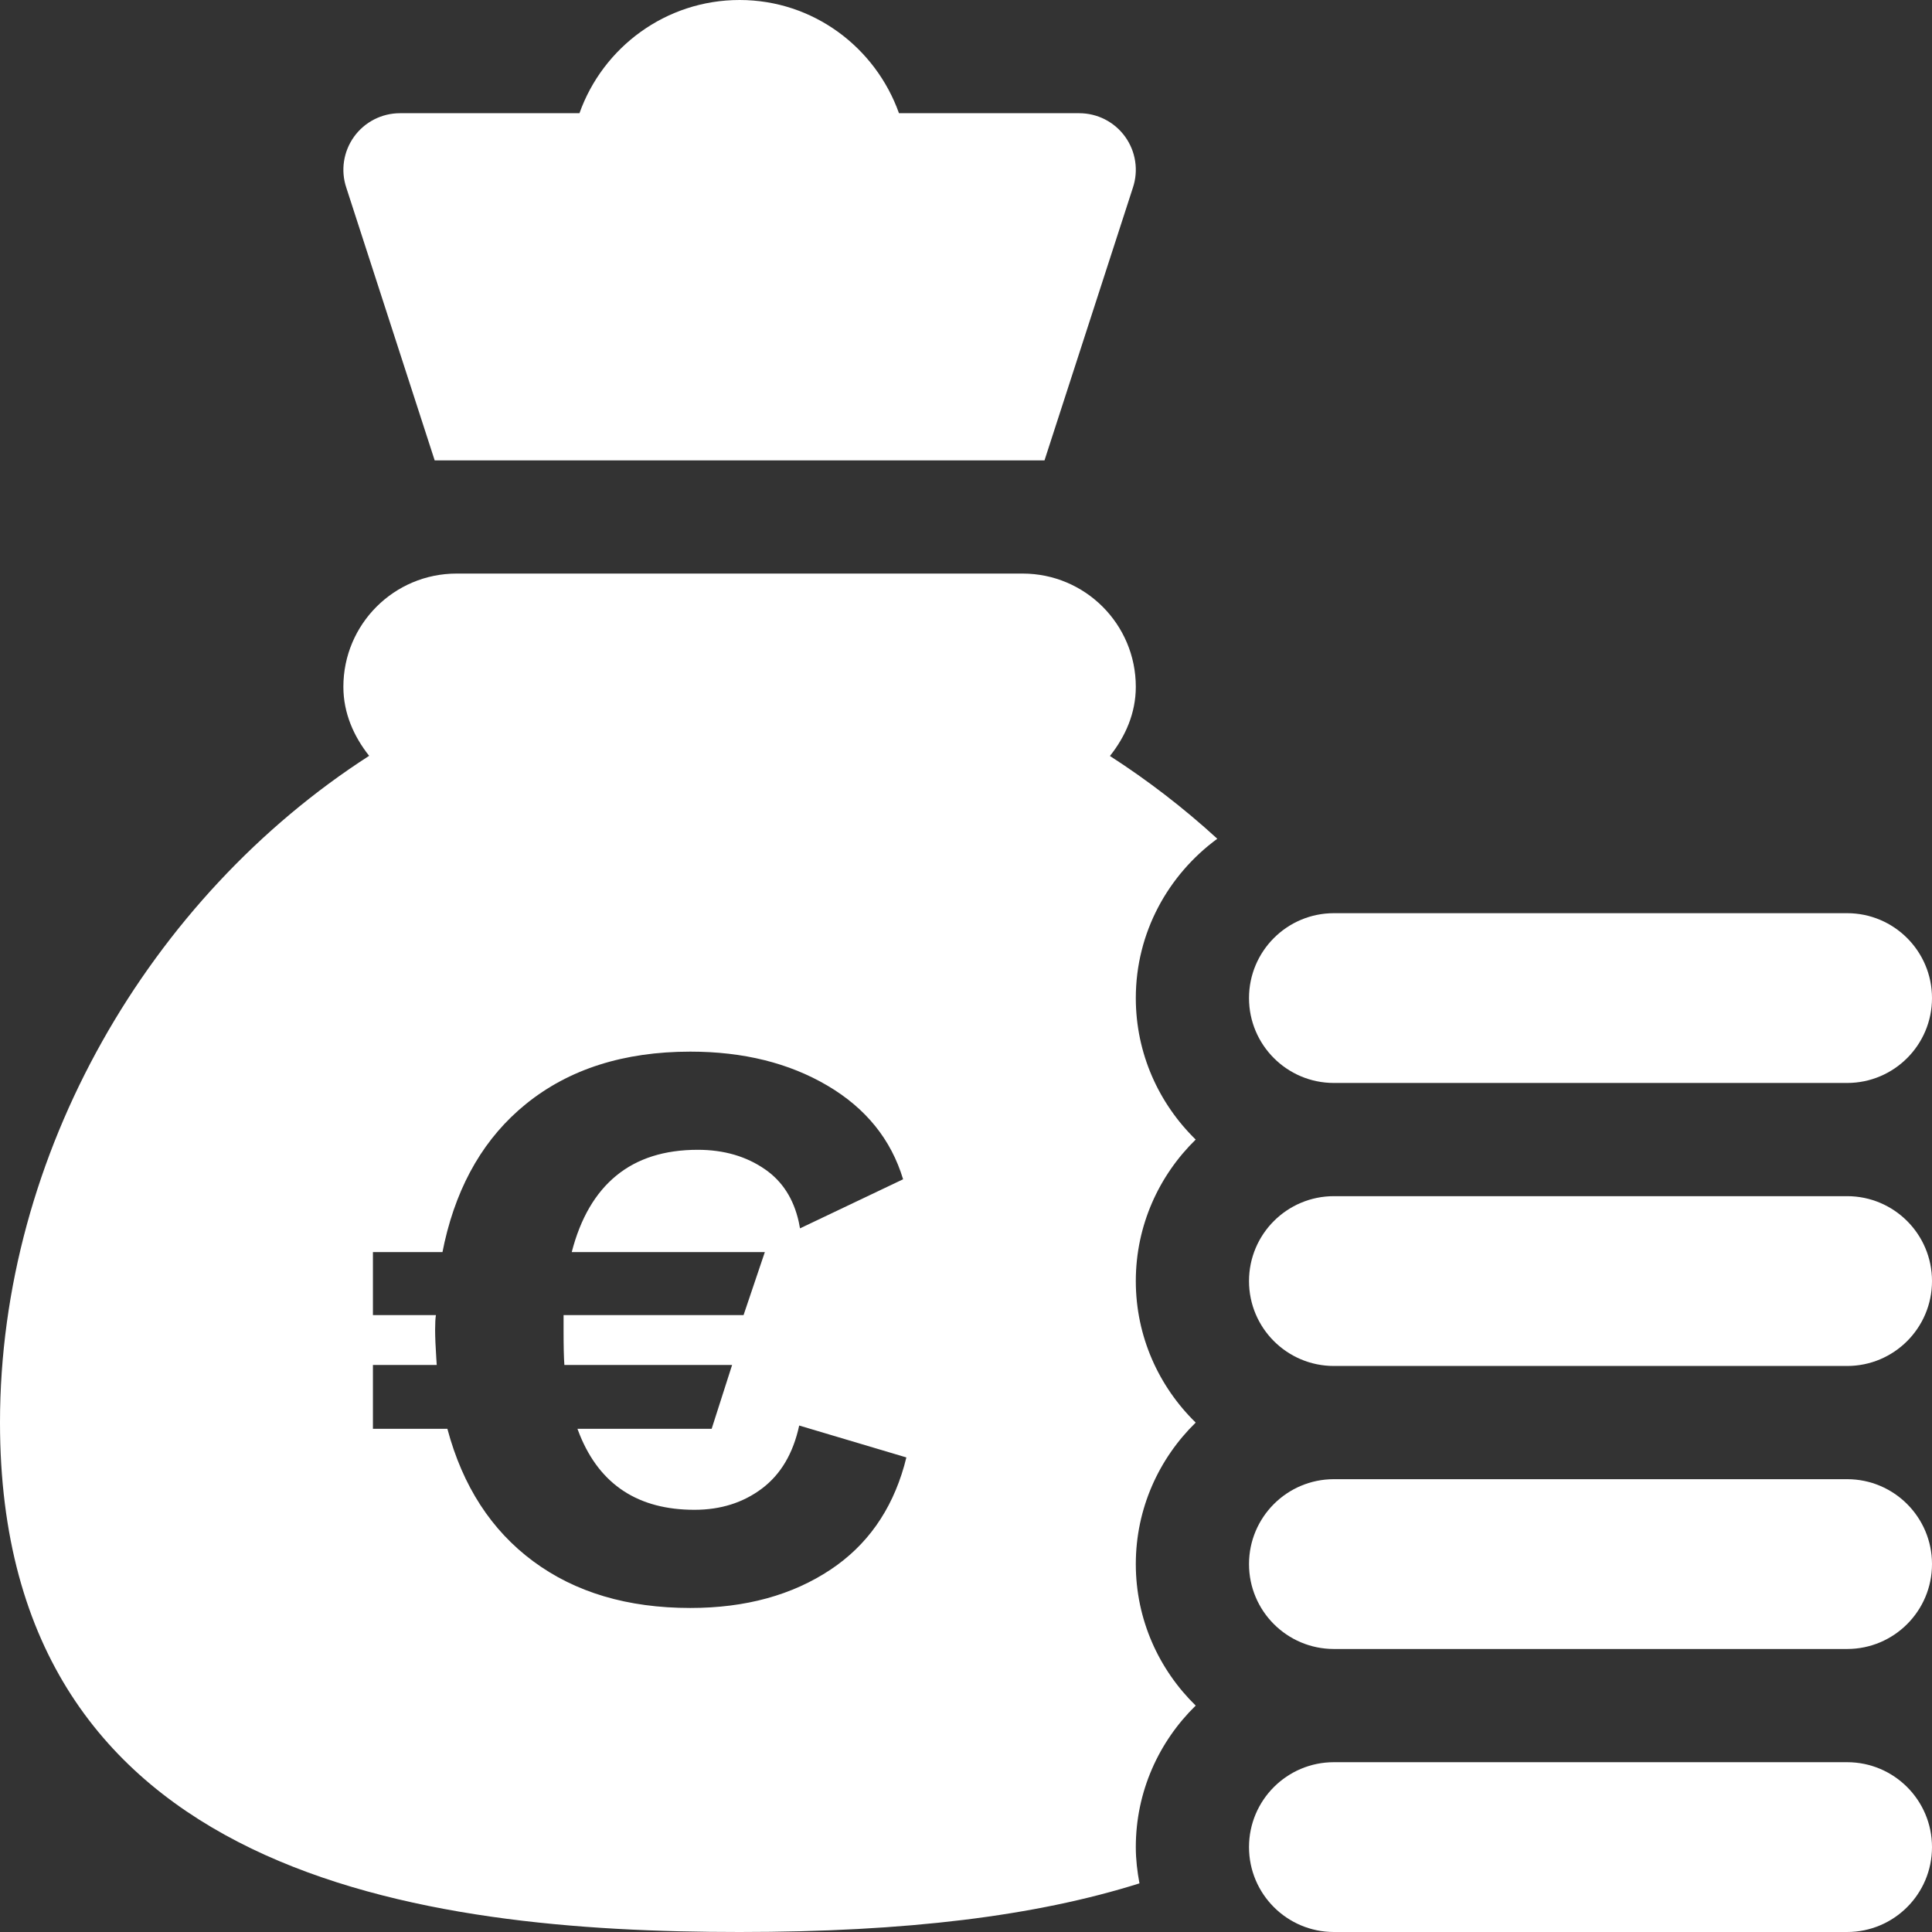
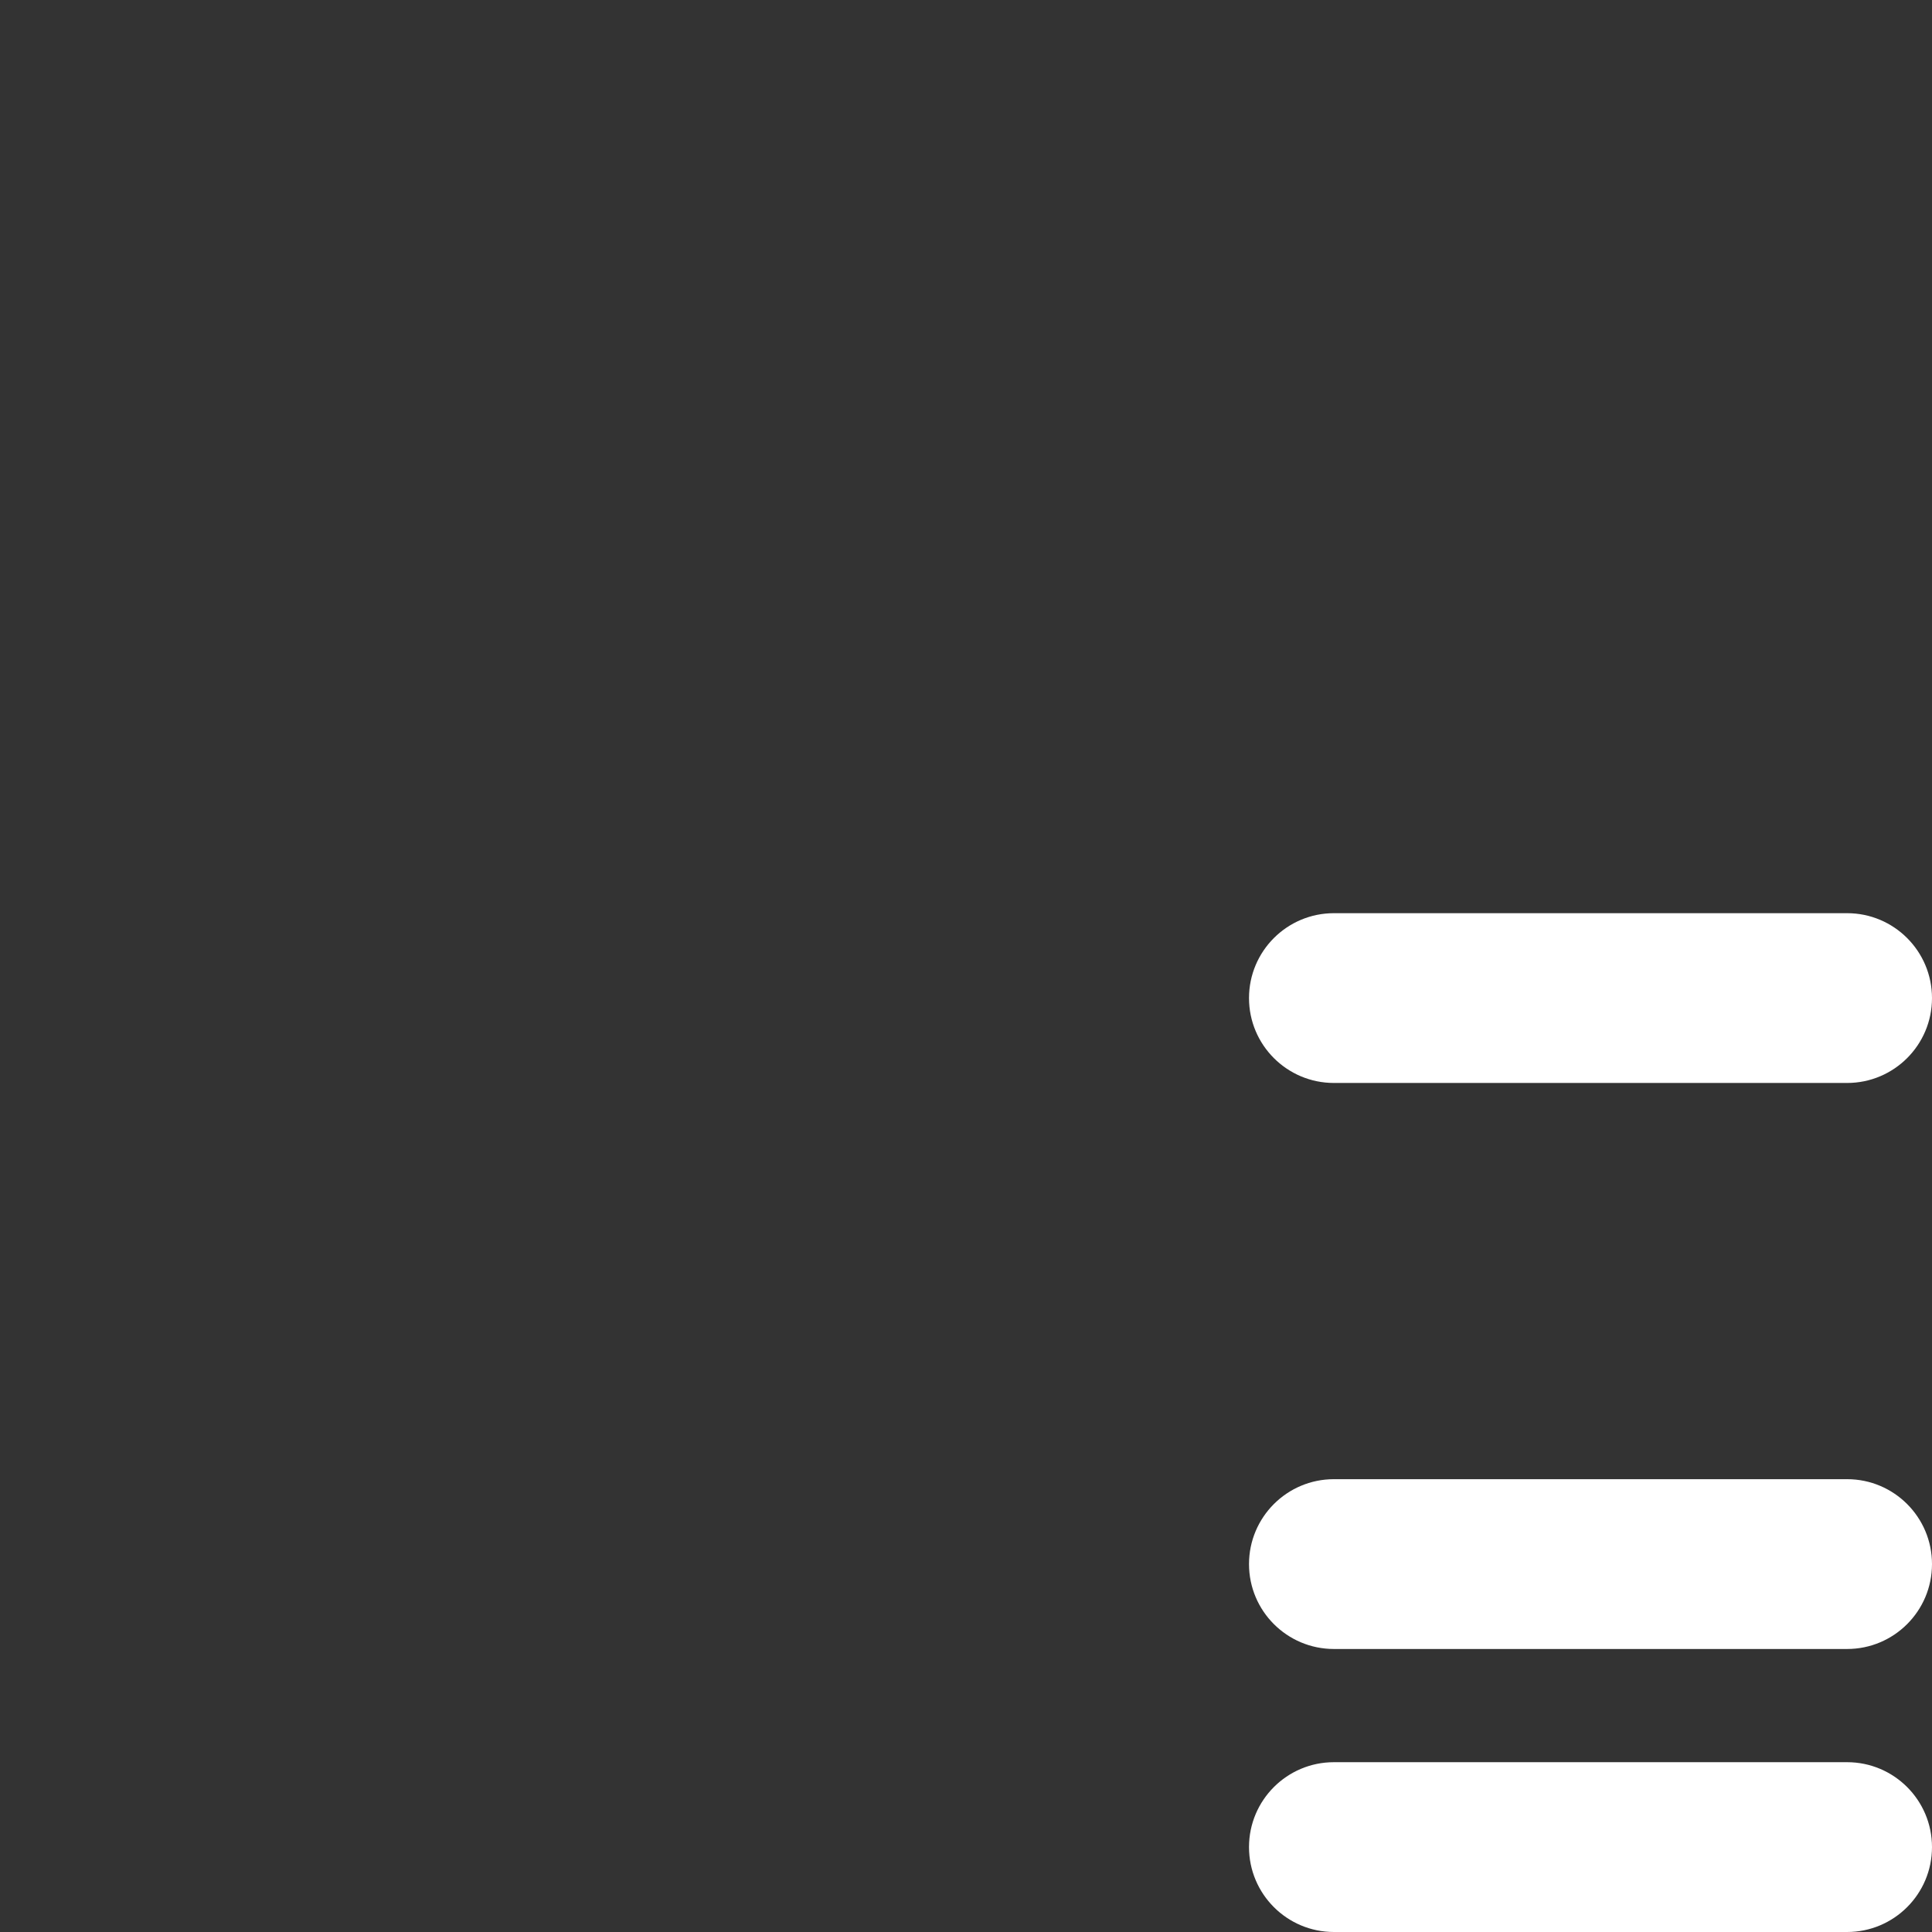
<svg xmlns="http://www.w3.org/2000/svg" width="74px" height="74px" viewBox="0 0 74 74" version="1.1">
  <rect x="0" y="0" width="74" height="74" fill="#333333" stroke="none" />
  <title>icono/tributos blanco</title>
  <g id="icono/tributos-blanco" stroke="none" stroke-width="1" fill="none" fill-rule="evenodd">
    <g id="001-bolsa-de-dinero" fill="#FFFFFF" fill-rule="nonzero">
-       <path d="M39.168,21.969 C41.563,21.969 43.504,23.91 43.504,26.305 C43.504,27.322 43.1,28.217 42.513,28.956 C43.958,29.887 45.336,30.945 46.625,32.126 C44.743,33.508 43.504,35.72 43.504,38.229 C43.504,40.352 44.387,42.27 45.798,43.648 C44.387,45.027 43.504,46.944 43.504,49.068 C43.504,51.192 44.387,53.11 45.798,54.488 C44.387,55.867 43.504,57.784 43.504,59.908 C43.504,62.032 44.387,63.949 45.798,65.328 C44.387,66.707 43.504,68.624 43.504,70.748 C43.504,71.223 43.56,71.685 43.644,72.137 C39.673,73.388 34.723,74 28.328,74 C16.229,74 0,71.978 0,54.488 C0,44.191 5.722,34.372 14.139,28.95 C13.555,28.212 13.152,27.32 13.152,26.305 C13.152,23.91 15.093,21.969 17.488,21.969 L17.488,21.969 Z M26.443,40.28 C23.894,40.28 21.795,40.949 20.144,42.286 C18.581,43.552 17.542,45.316 17.028,47.576 L16.948,47.958 L14.284,47.958 L14.284,50.371 L16.697,50.371 C16.676,50.496 16.666,50.684 16.666,50.935 C16.666,51.203 16.681,51.572 16.712,52.04 L16.728,52.282 L14.284,52.282 L14.284,54.727 L17.136,54.727 C17.721,56.92 18.817,58.612 20.426,59.803 C22.035,60.994 24.04,61.589 26.443,61.589 C28.553,61.589 30.344,61.098 31.817,60.117 C33.204,59.192 34.141,57.87 34.63,56.151 L34.716,55.823 L30.611,54.601 C30.381,55.667 29.906,56.471 29.185,57.014 C28.464,57.557 27.602,57.829 26.6,57.829 C24.45,57.829 22.986,56.873 22.208,54.961 L22.118,54.727 L27.258,54.727 L28.041,52.282 L21.617,52.282 C21.596,52.011 21.586,51.561 21.586,50.935 L21.586,50.371 L28.48,50.371 L29.295,47.958 L21.899,47.958 C22.233,46.662 22.803,45.686 23.607,45.028 C24.411,44.37 25.451,44.04 26.725,44.04 C27.728,44.04 28.59,44.291 29.31,44.793 C29.971,45.252 30.399,45.922 30.595,46.803 L30.642,47.049 L34.591,45.169 C34.131,43.644 33.165,42.448 31.692,41.581 C30.219,40.714 28.469,40.28 26.443,40.28 Z" id="Shape" />
      <path d="M70.748,67.496 L51.092,67.496 C49.296,67.496 47.84,68.952 47.84,70.748 C47.84,72.544 49.296,74 51.092,74 L70.748,74 C72.544,74 74,72.544 74,70.748 C74,68.952 72.544,67.496 70.748,67.496 Z" id="Path" />
      <path d="M70.748,56.656 L51.092,56.656 C49.296,56.656 47.84,58.112 47.84,59.908 C47.84,61.704 49.296,63.16 51.092,63.16 L70.748,63.16 C72.544,63.16 74,61.704 74,59.908 C74,58.112 72.544,56.656 70.748,56.656 Z" id="Path" />
-       <path d="M70.748,45.816 L51.092,45.816 C49.296,45.816 47.84,47.272 47.84,49.068 C47.84,50.864 49.296,52.32 51.092,52.32 L70.748,52.32 C72.544,52.32 74,50.864 74,49.068 C74,47.272 72.544,45.816 70.748,45.816 Z" id="Path" />
      <path d="M70.748,34.977 L51.092,34.977 C49.296,34.977 47.84,36.433 47.84,38.229 C47.84,40.024 49.296,41.48 51.092,41.48 L70.748,41.48 C72.544,41.48 74,40.024 74,38.229 C74,36.433 72.544,34.977 70.748,34.977 Z" id="Path" />
-       <path d="M34.433,4.336 C33.535,1.818 31.151,0 28.328,0 C25.502,0 23.091,1.812 22.195,4.336 L15.32,4.336 C14.624,4.336 13.969,4.67 13.561,5.236 C13.155,5.801 13.042,6.529 13.265,7.19 L16.649,17.633 L40.007,17.633 L43.392,7.19 C43.614,6.529 43.502,5.801 43.095,5.236 C42.687,4.67 42.033,4.336 41.336,4.336 L34.433,4.336 Z" id="Path" />
    </g>
  </g>
</svg>